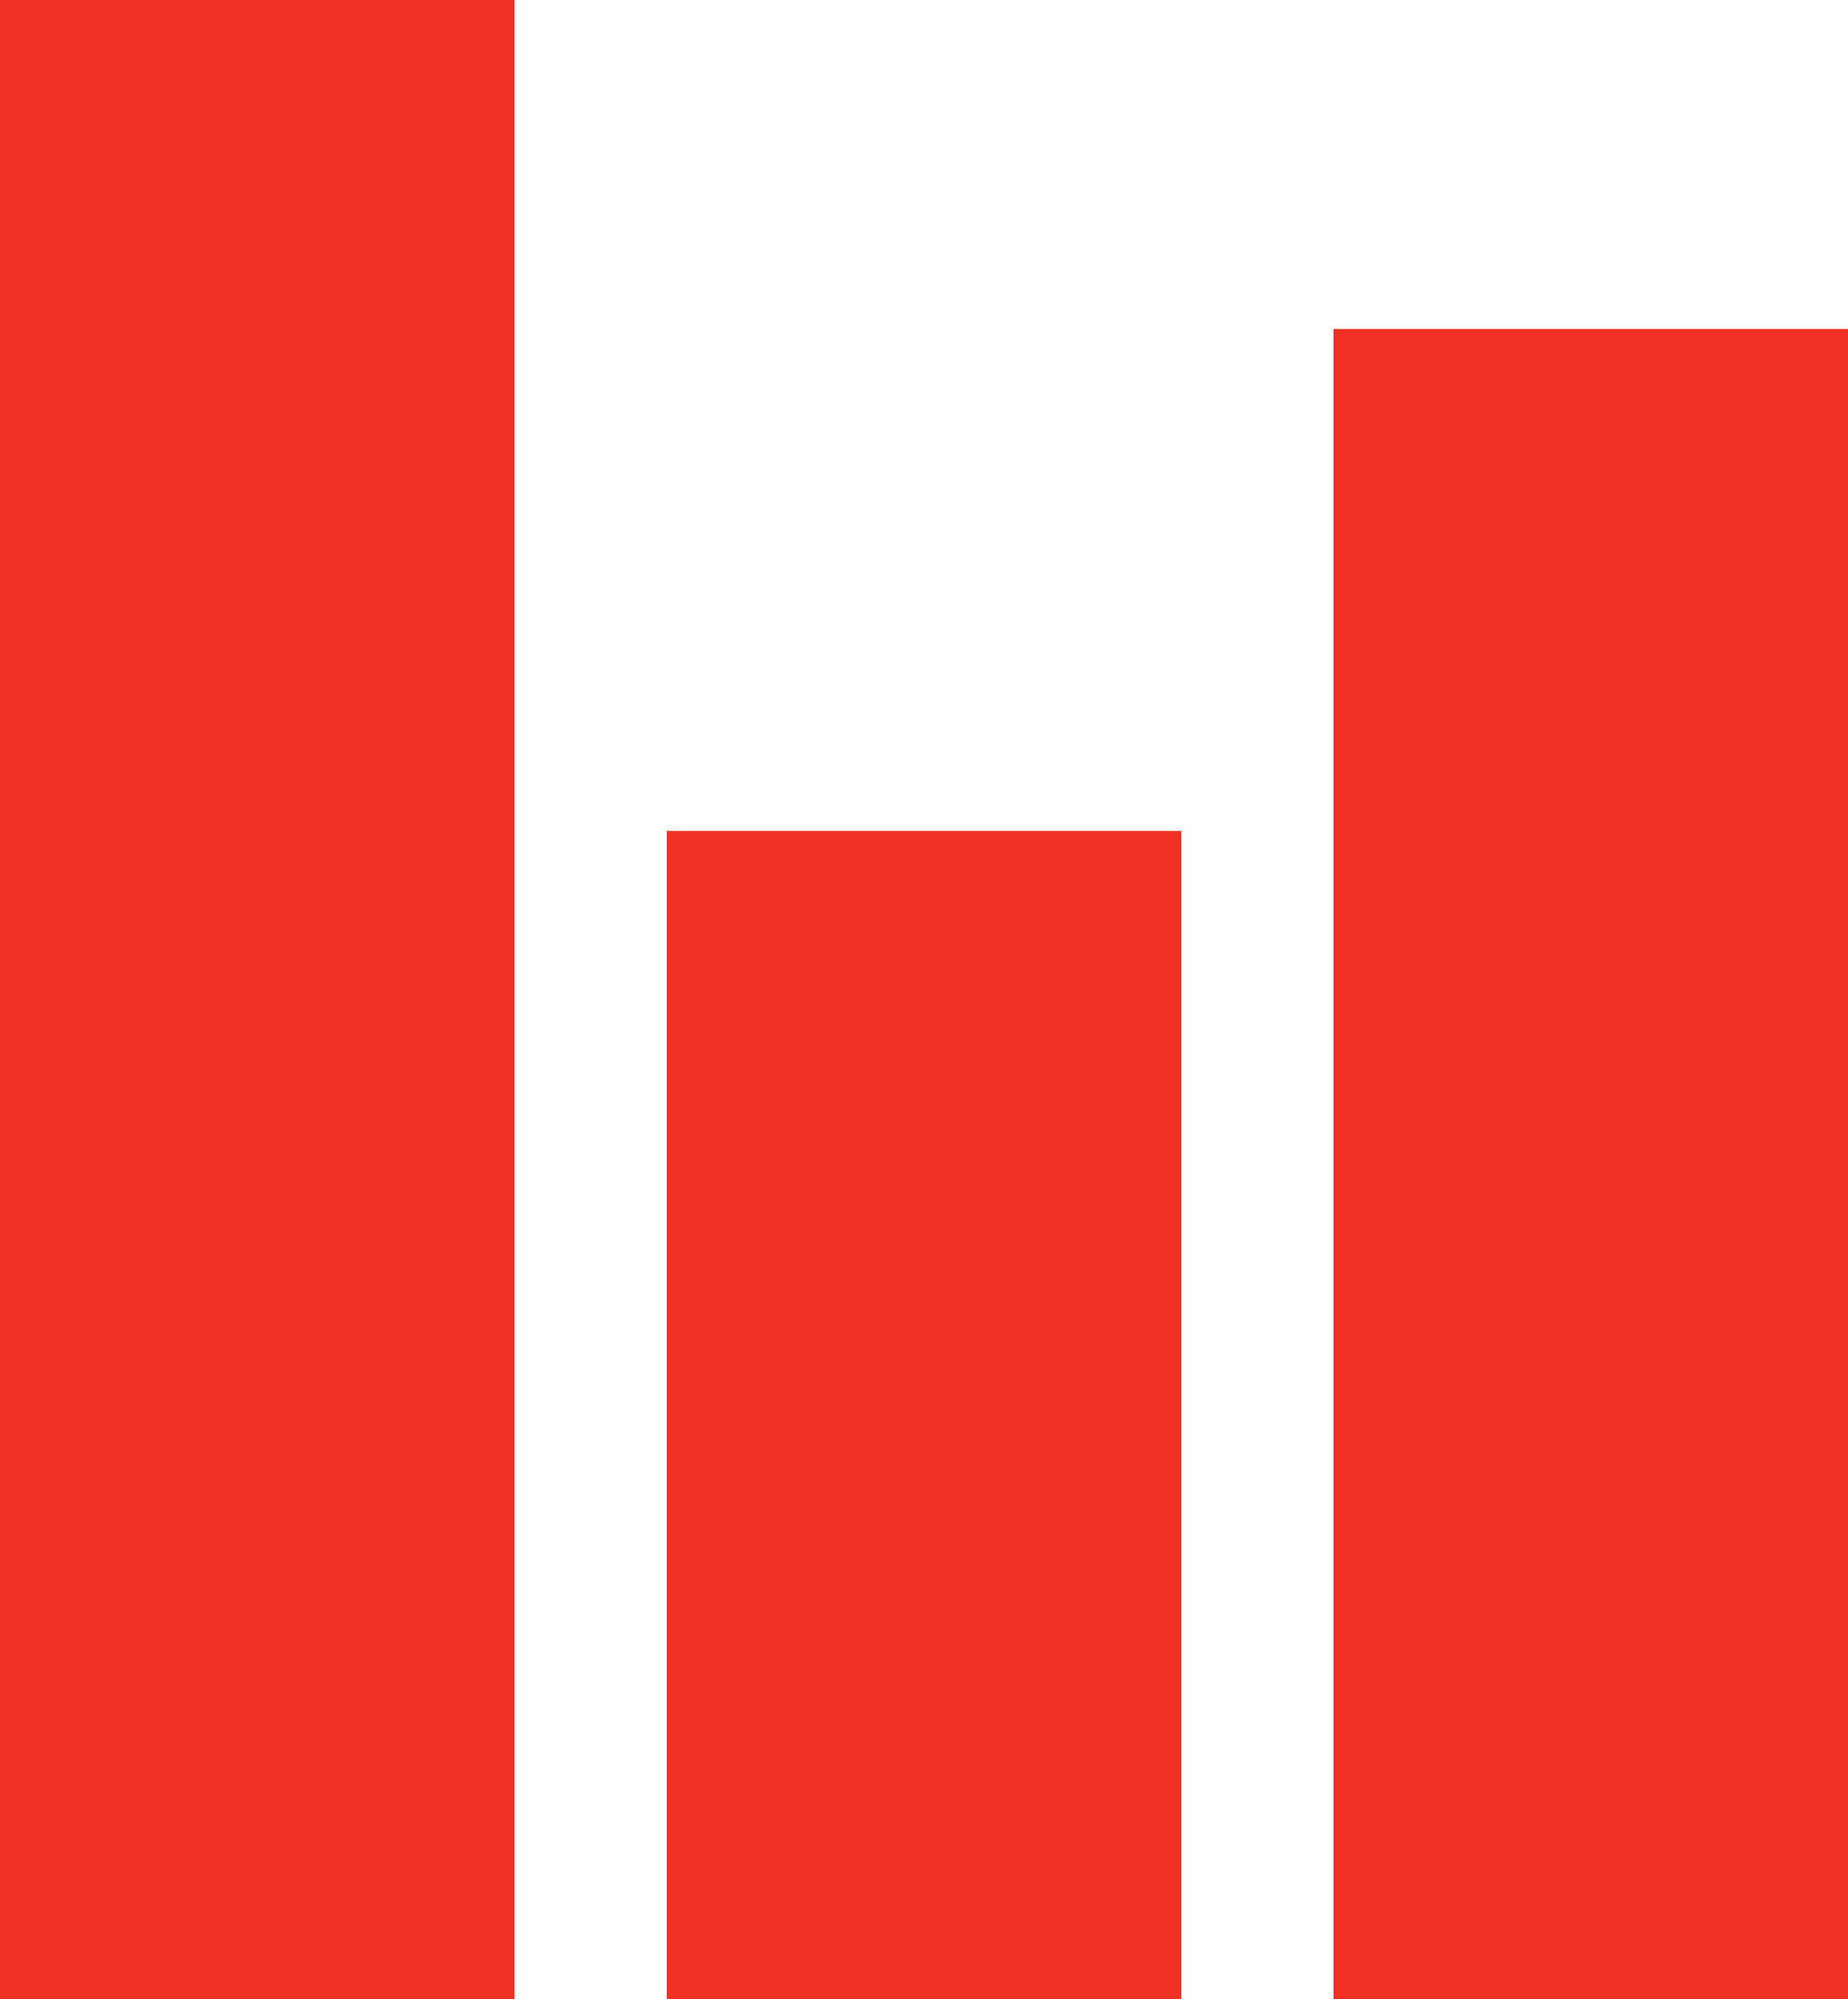
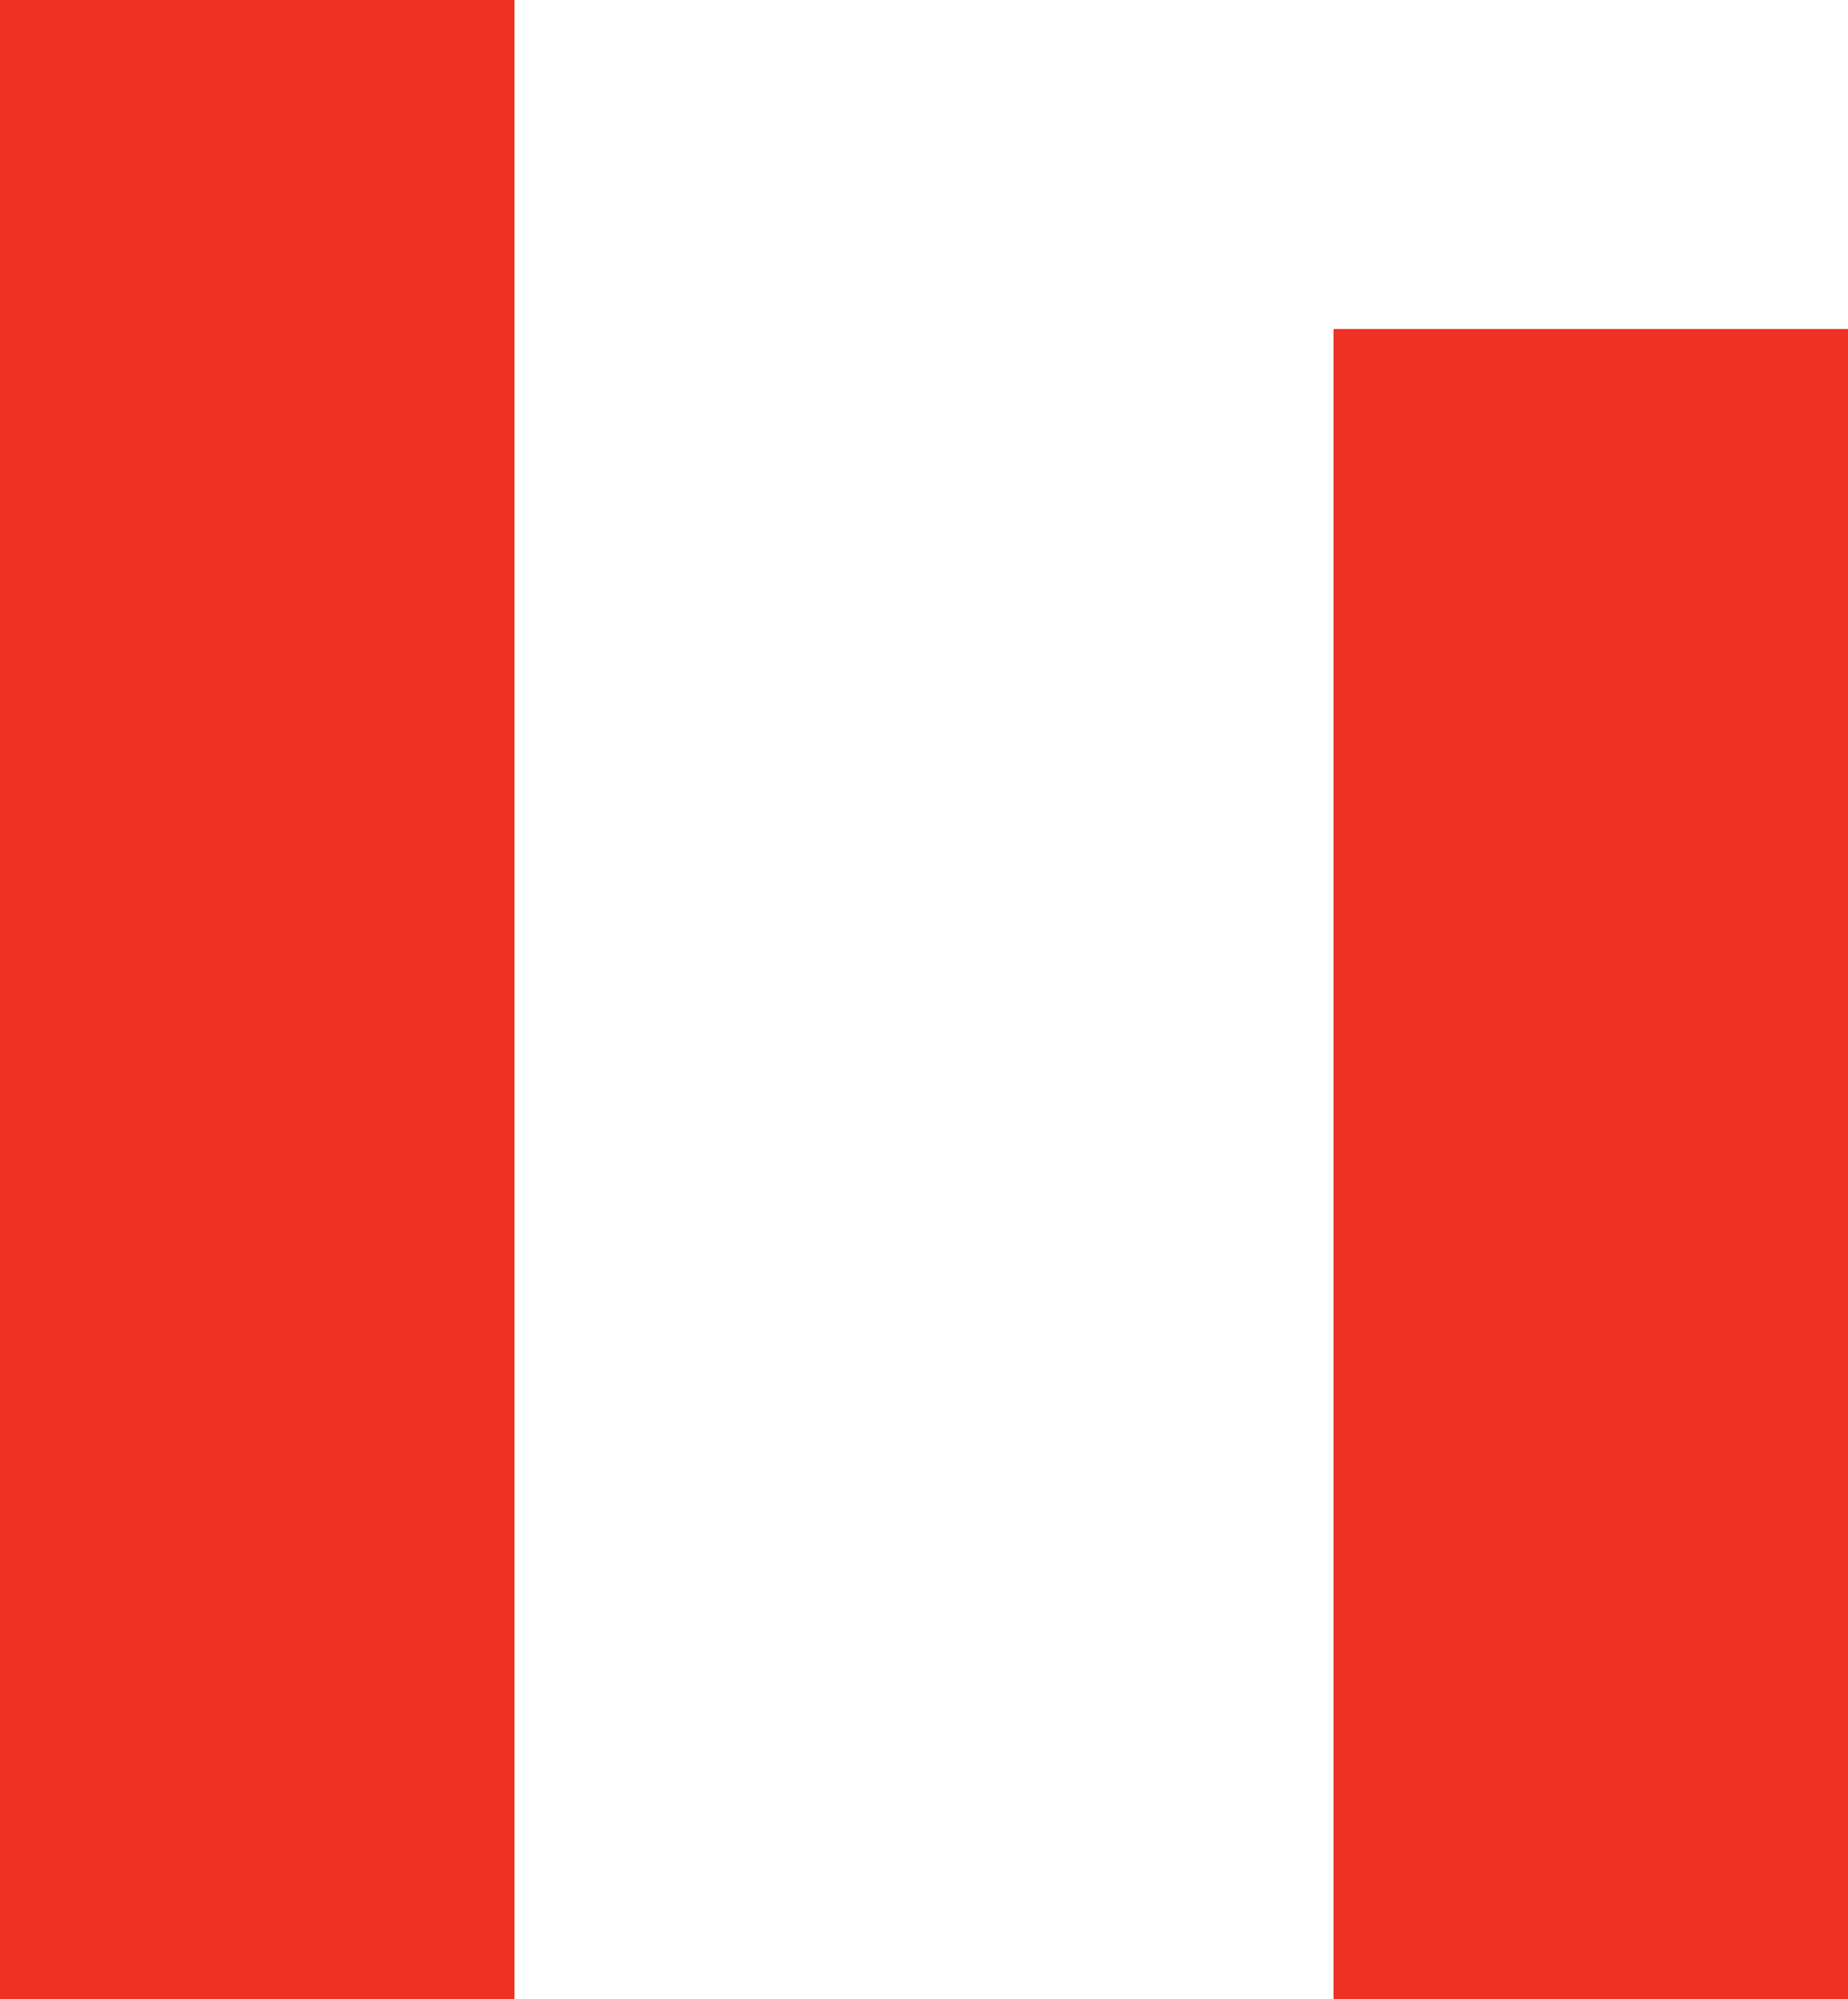
<svg xmlns="http://www.w3.org/2000/svg" viewBox="0 0 120.15 129.96">
  <defs>
    <style>.cls-1{fill:#ef3124;}</style>
  </defs>
  <title>Ресурс 115</title>
  <g id="Слой_2" data-name="Слой 2">
    <g id="Слой_1-2" data-name="Слой 1">
      <rect class="cls-1" width="33.45" height="129.96" />
      <rect class="cls-1" x="86.7" y="21.39" width="33.45" height="108.57" />
-       <rect class="cls-1" x="43.35" y="54.02" width="33.45" height="75.95" />
    </g>
  </g>
</svg>